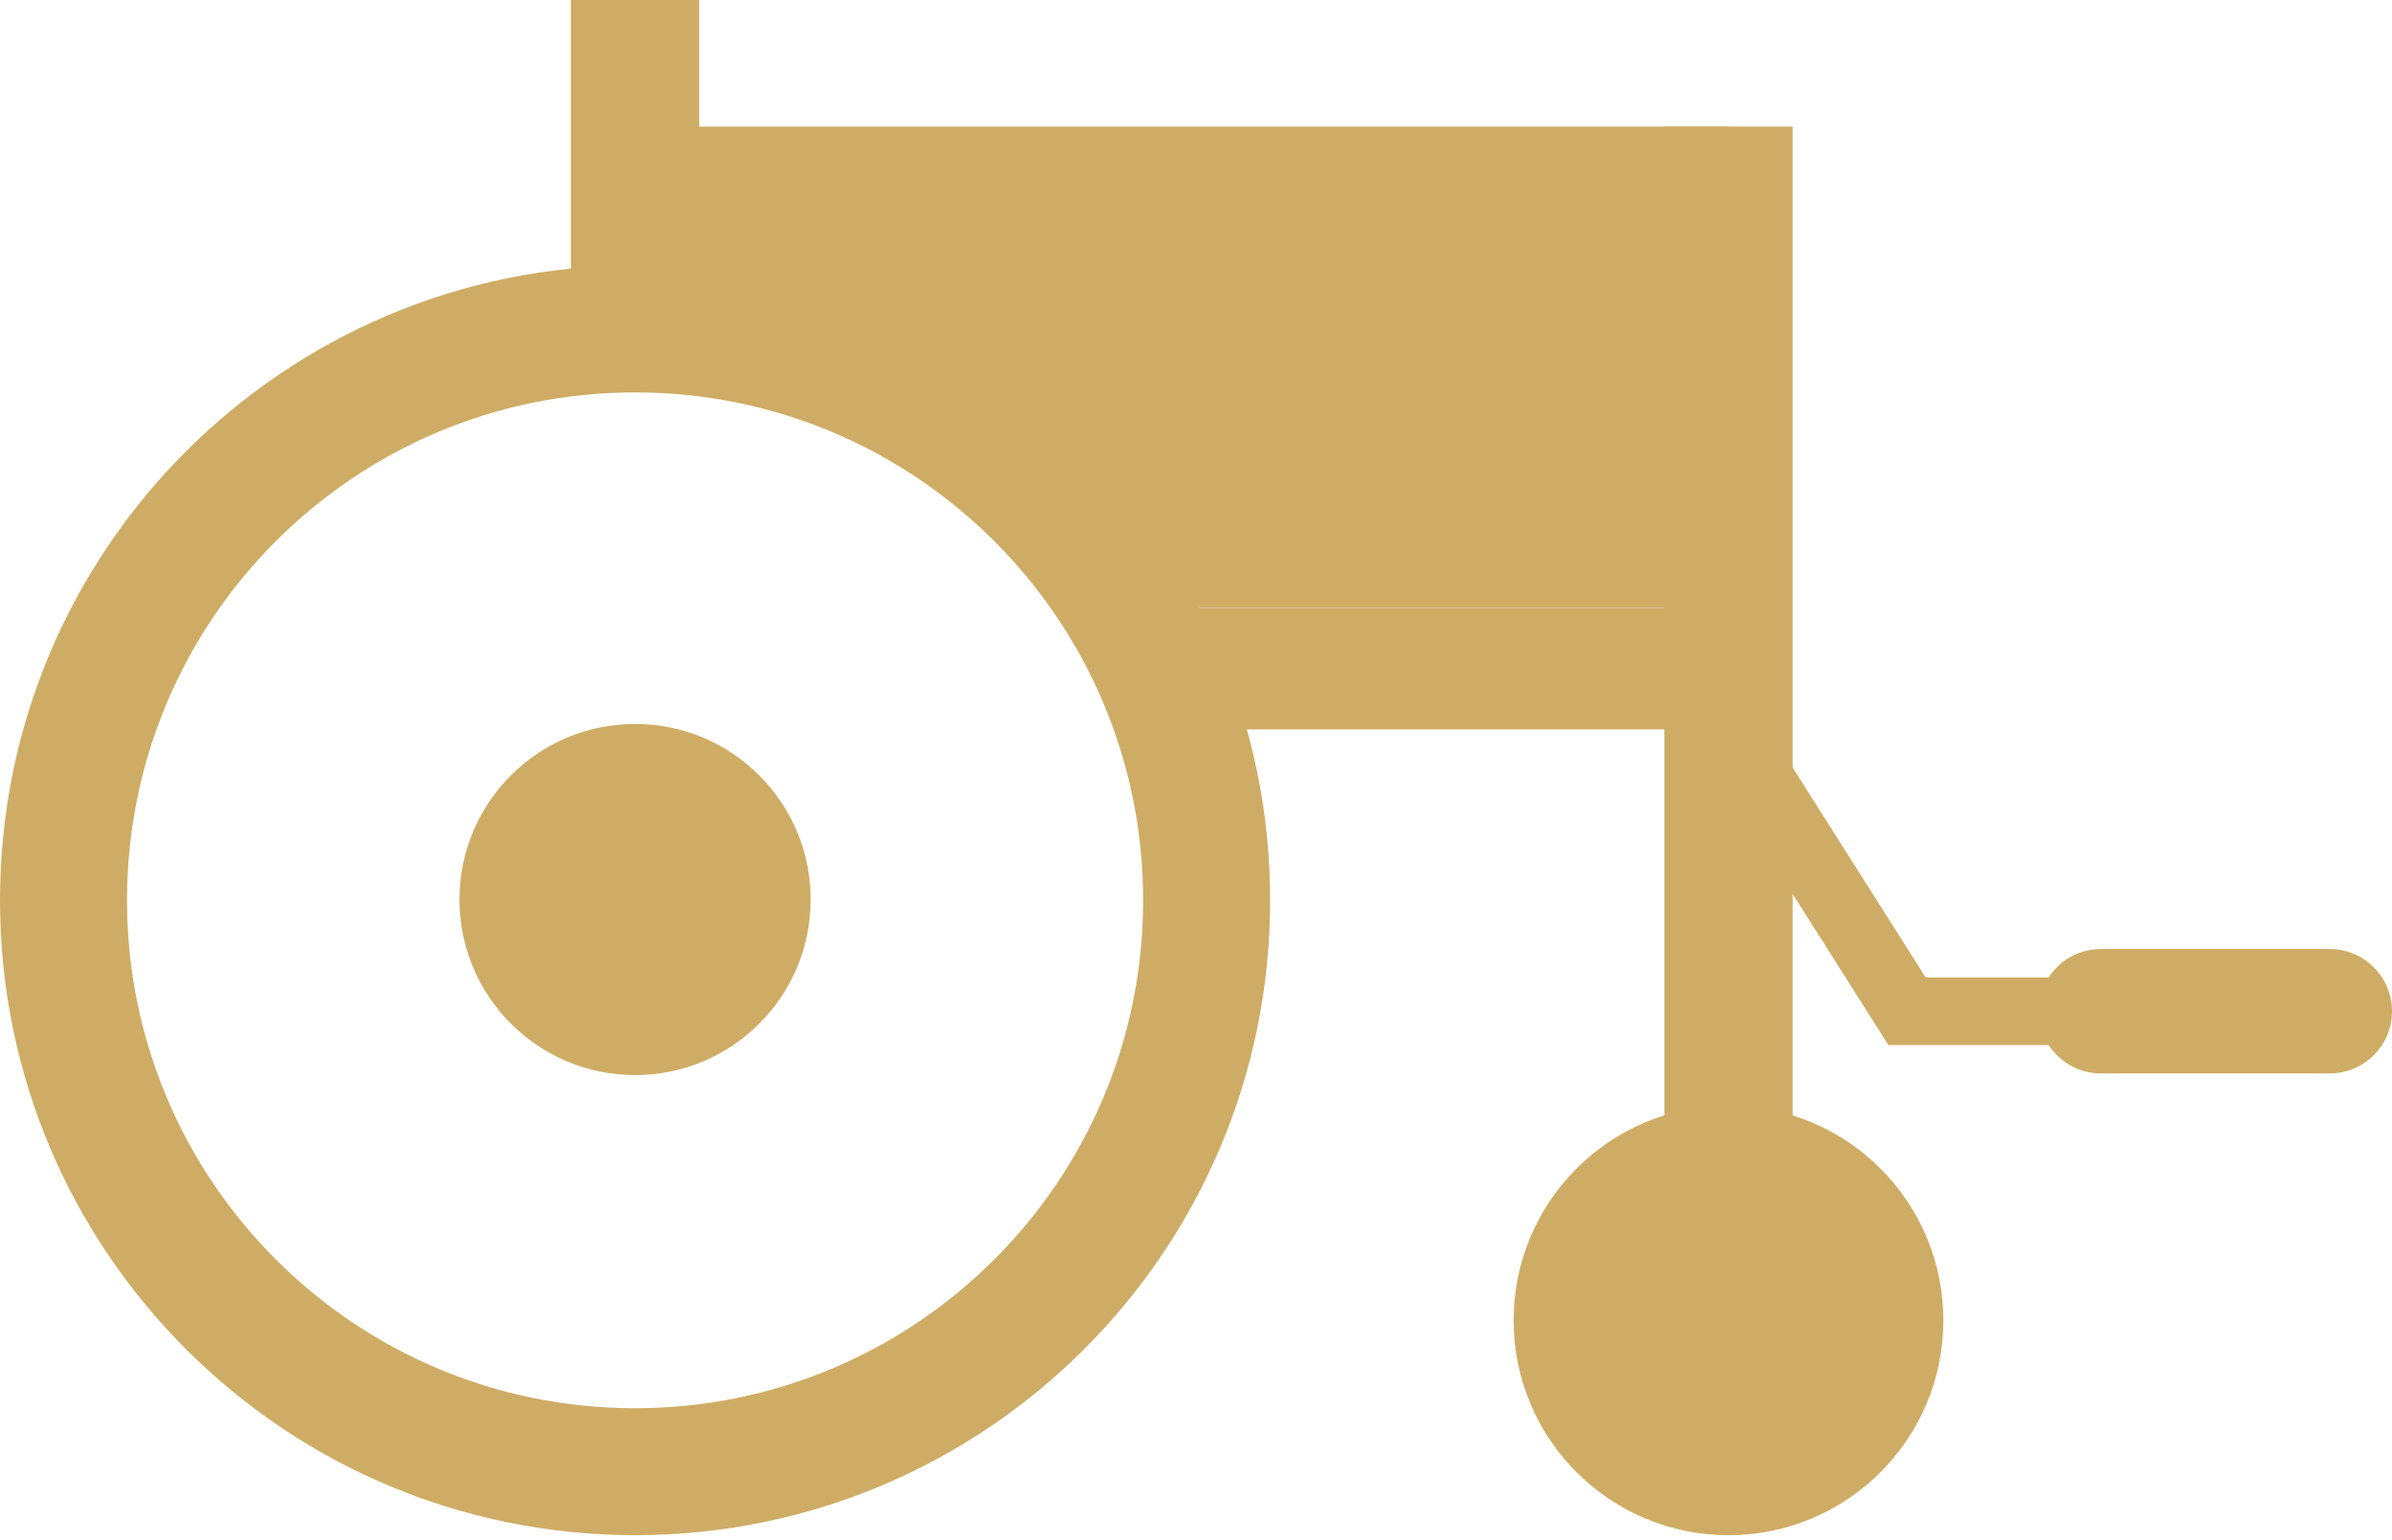
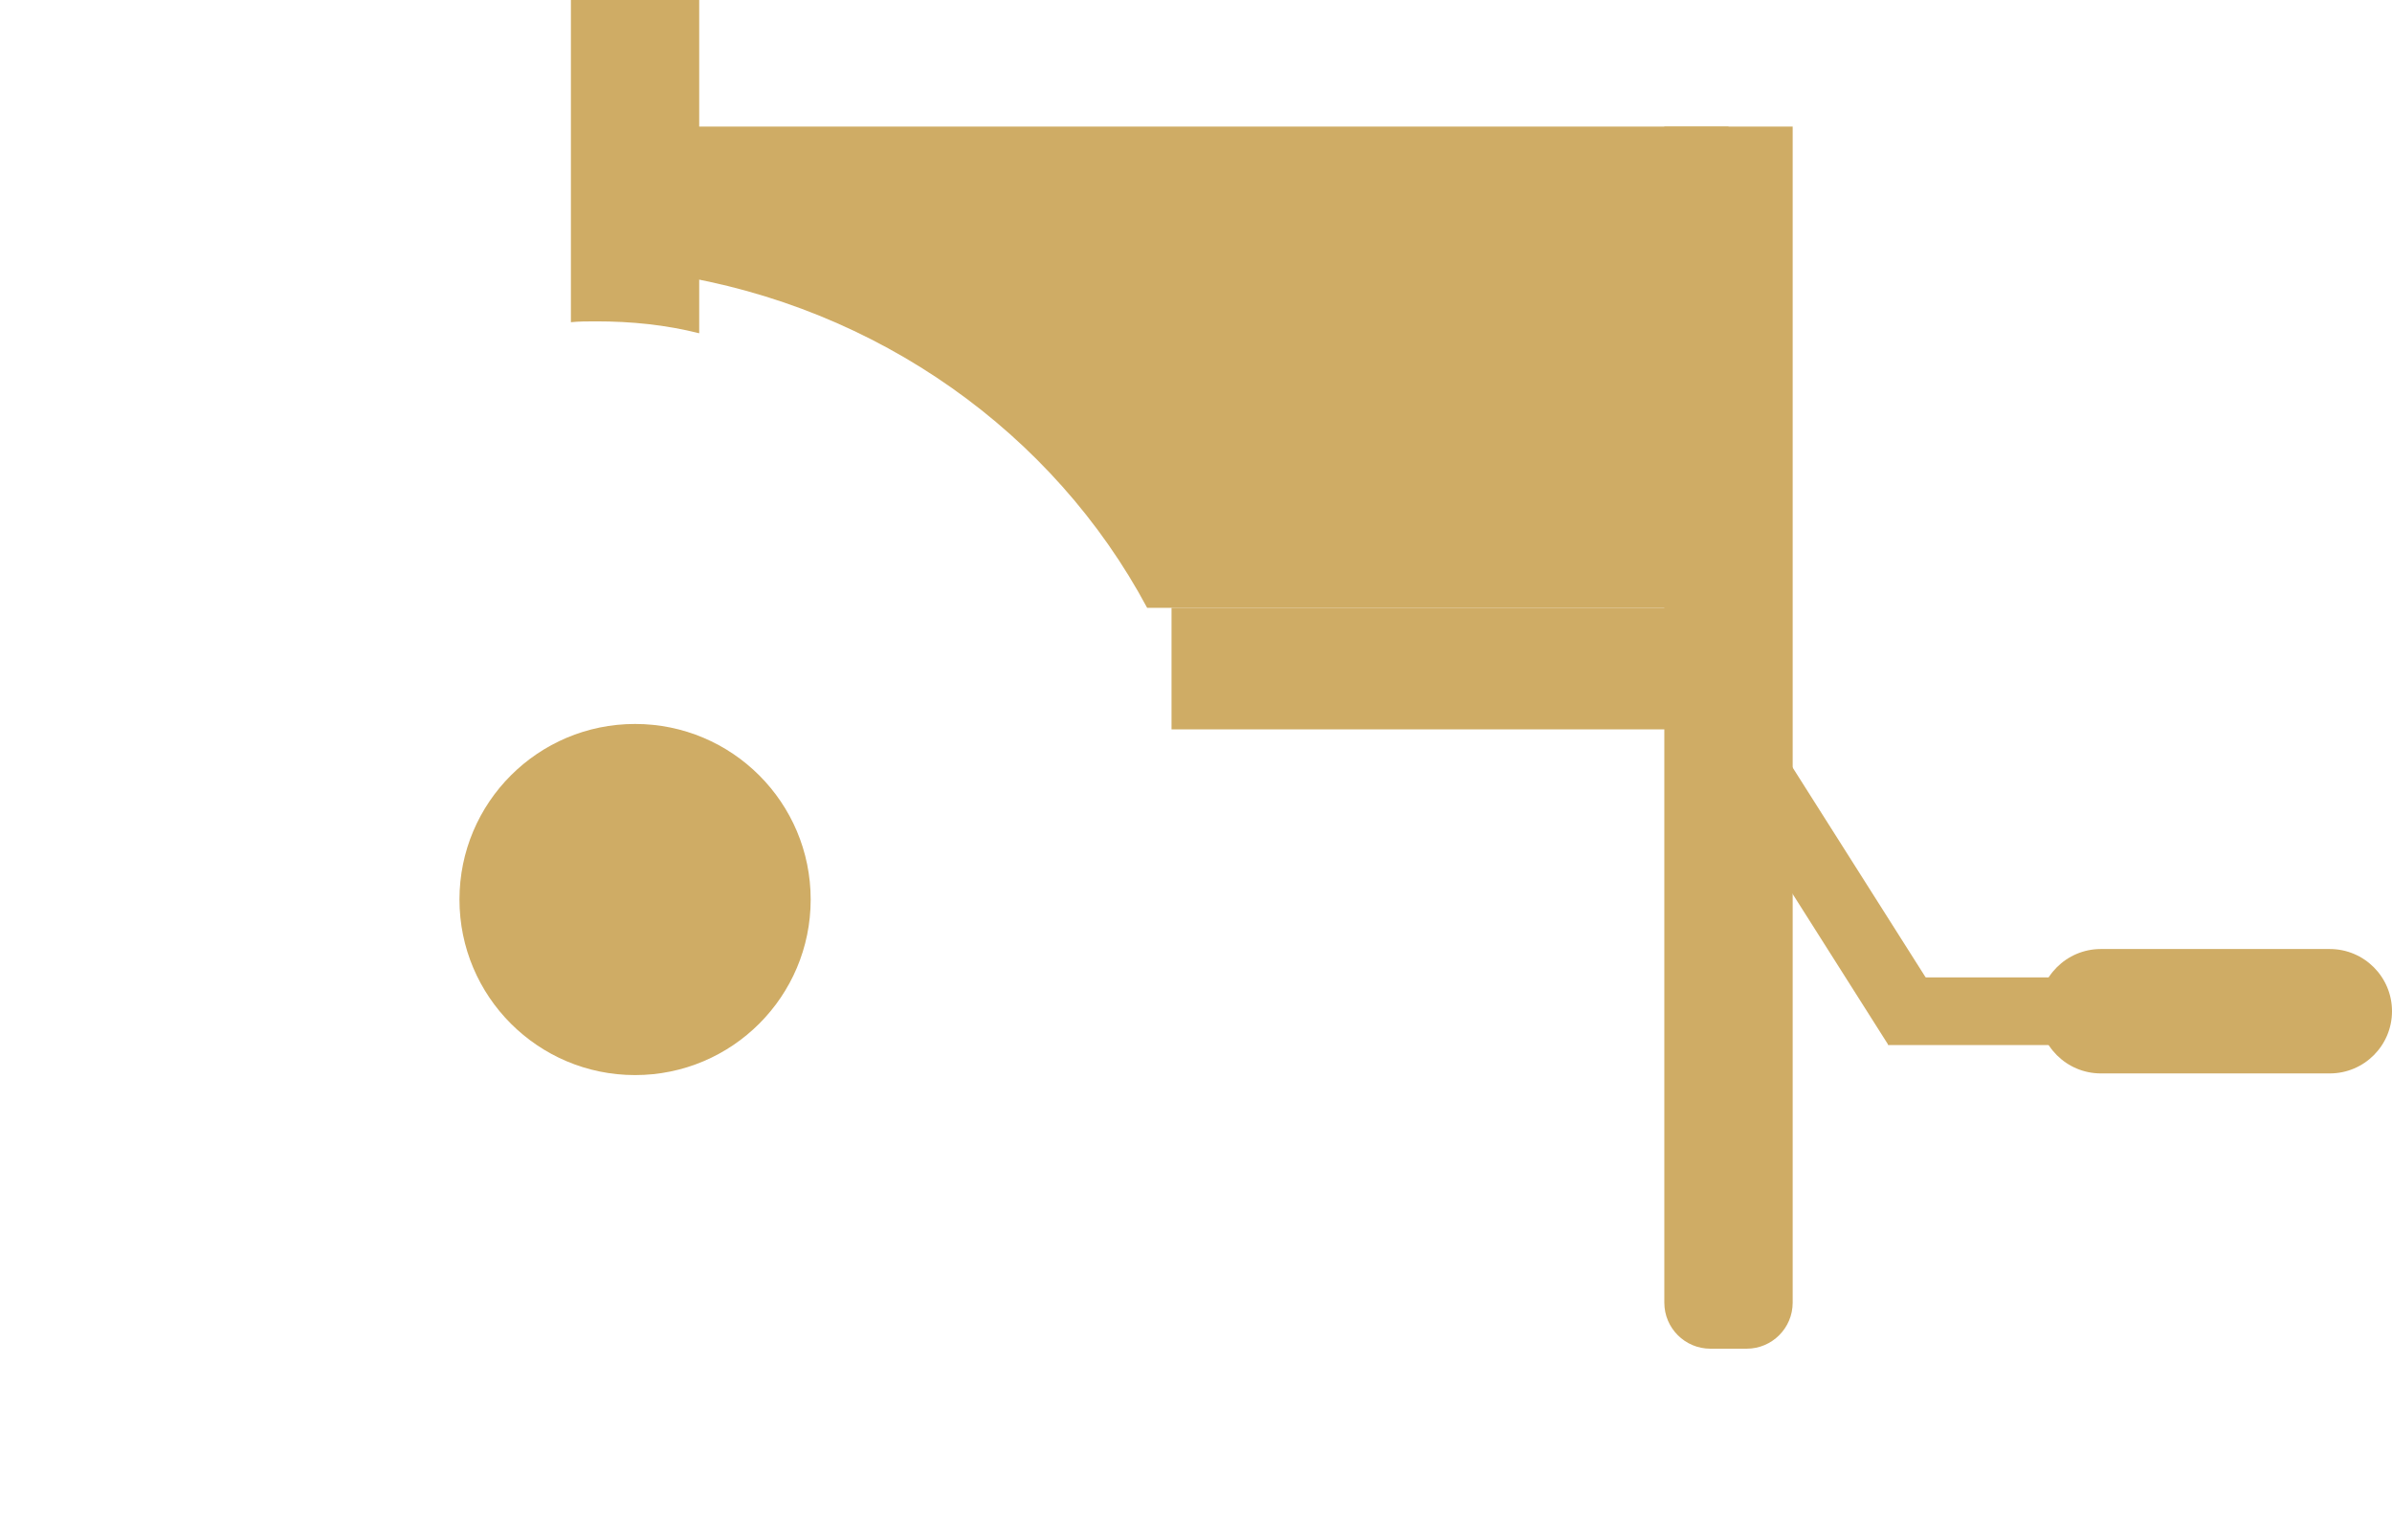
<svg xmlns="http://www.w3.org/2000/svg" width="250" height="161" viewBox="0 0 250 161" fill="none">
  <path d="M178.252 63.544H122.442V76.253H178.252V63.544Z" fill="#CFAC65" />
-   <path d="M180.653 160.497C193.055 160.497 203.109 150.443 203.109 138.041C203.109 125.639 193.055 115.586 180.653 115.586C168.251 115.586 158.198 125.639 158.198 138.041C158.198 150.443 168.251 160.497 180.653 160.497Z" fill="#CFAC65" />
  <path d="M180.653 13.232V63.544H119.893C110.134 45.292 91.782 32.082 70.062 28.697V13.232H180.651H180.653Z" fill="#CFAC65" />
  <path d="M73.077 -83.757V34.842C69.559 33.953 65.976 33.597 62.322 33.597C61.393 33.597 60.53 33.597 59.668 33.685V-83.757H73.077Z" fill="#CFAC65" />
-   <path d="M66.375 27.745C29.717 27.745 0 57.462 0 94.12C0 130.778 29.717 160.495 66.375 160.495C103.033 160.495 132.749 130.778 132.749 94.12C132.749 57.462 103.033 27.745 66.375 27.745ZM66.375 147.222C37.048 147.222 13.275 123.447 13.275 94.122C13.275 64.798 37.05 41.023 66.375 41.023C95.699 41.023 119.474 64.798 119.474 94.122C119.474 123.447 95.699 147.222 66.375 147.222Z" fill="#CFAC65" />
  <path d="M66.375 112.395C76.511 112.395 84.728 104.177 84.728 94.041C84.728 83.904 76.511 75.687 66.375 75.687C56.238 75.687 48.021 83.904 48.021 94.041C48.021 104.177 56.238 112.395 66.375 112.395Z" fill="#CFAC65" />
  <path d="M231.534 102.182H197.343V109.256H231.534V102.182Z" fill="#CFAC65" />
  <path d="M182.132 71.995L176.157 75.781L197.357 109.24L203.333 105.454L182.132 71.995Z" fill="#CFAC65" />
  <path d="M243.497 99.216H219.573C215.981 99.216 213.069 102.128 213.069 105.719C213.069 109.31 215.981 112.221 219.573 112.221H243.497C247.088 112.221 250 109.31 250 105.719C250 102.128 247.088 99.216 243.497 99.216Z" fill="#CFAC65" />
  <path d="M187.362 136.188V13.232H173.947V136.188C173.947 138.846 176.103 141 178.759 141H182.55C185.208 141 187.362 138.844 187.362 136.188Z" fill="#CFAC65" />
</svg>